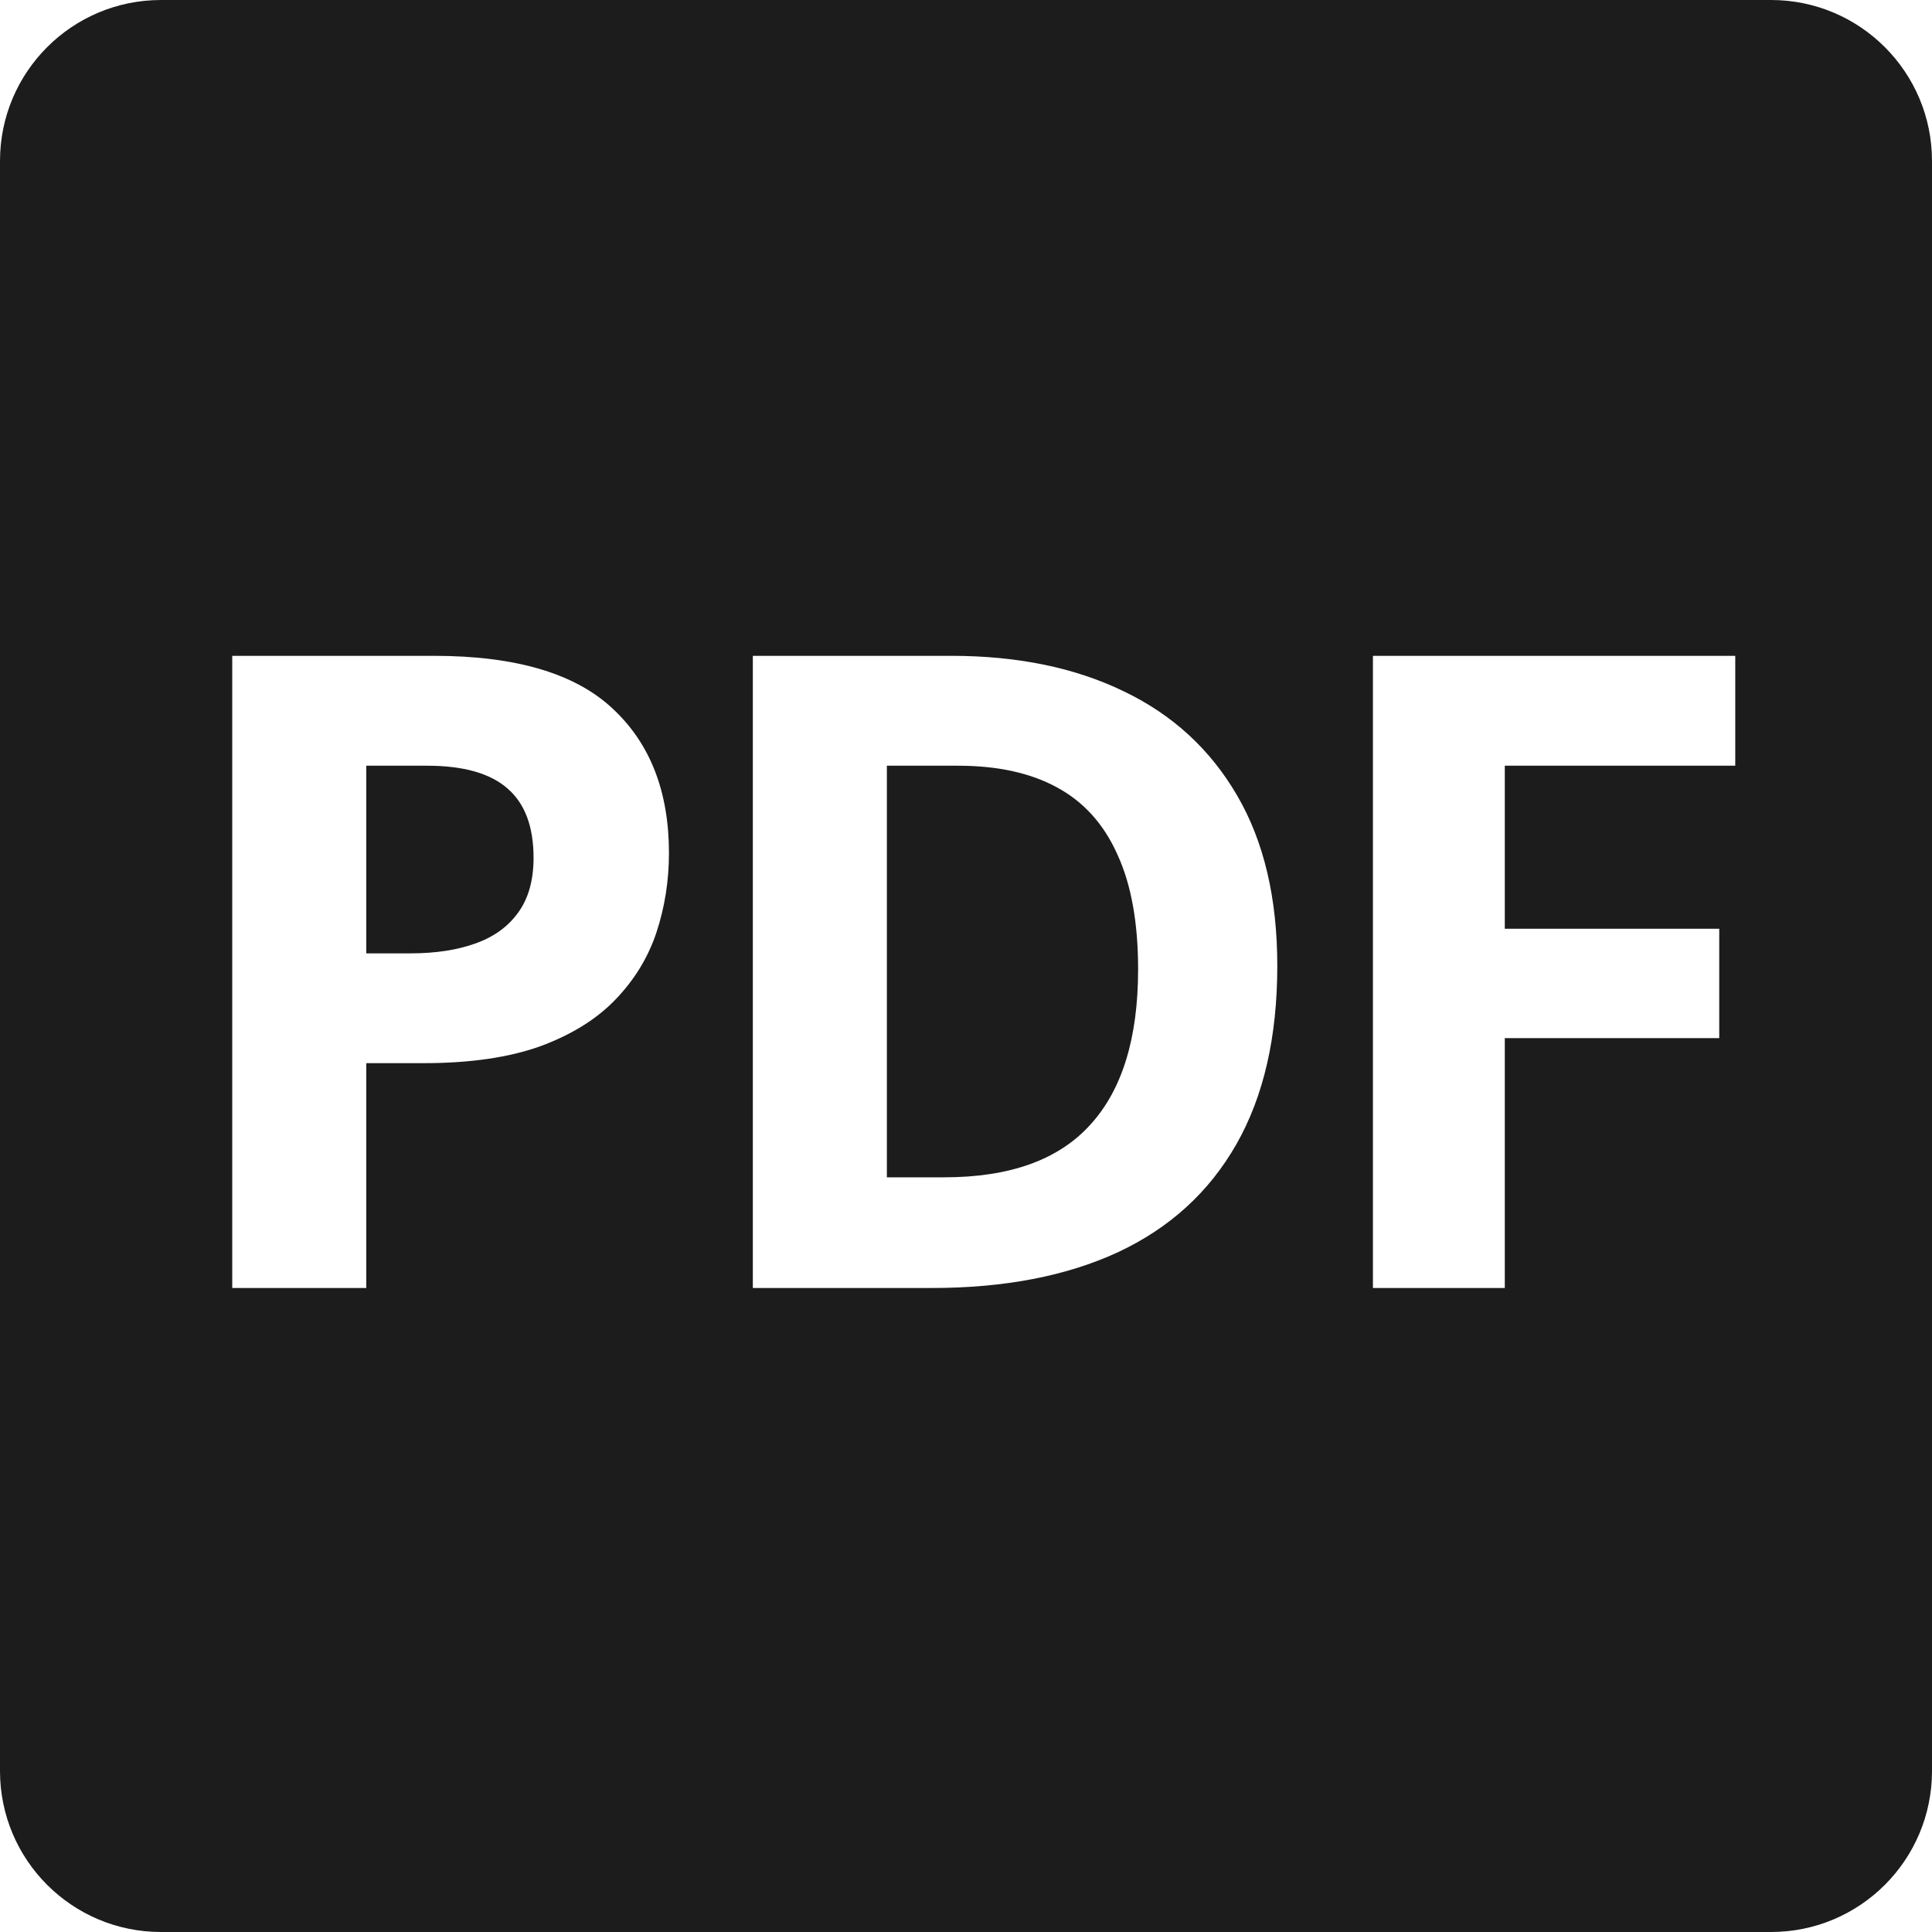
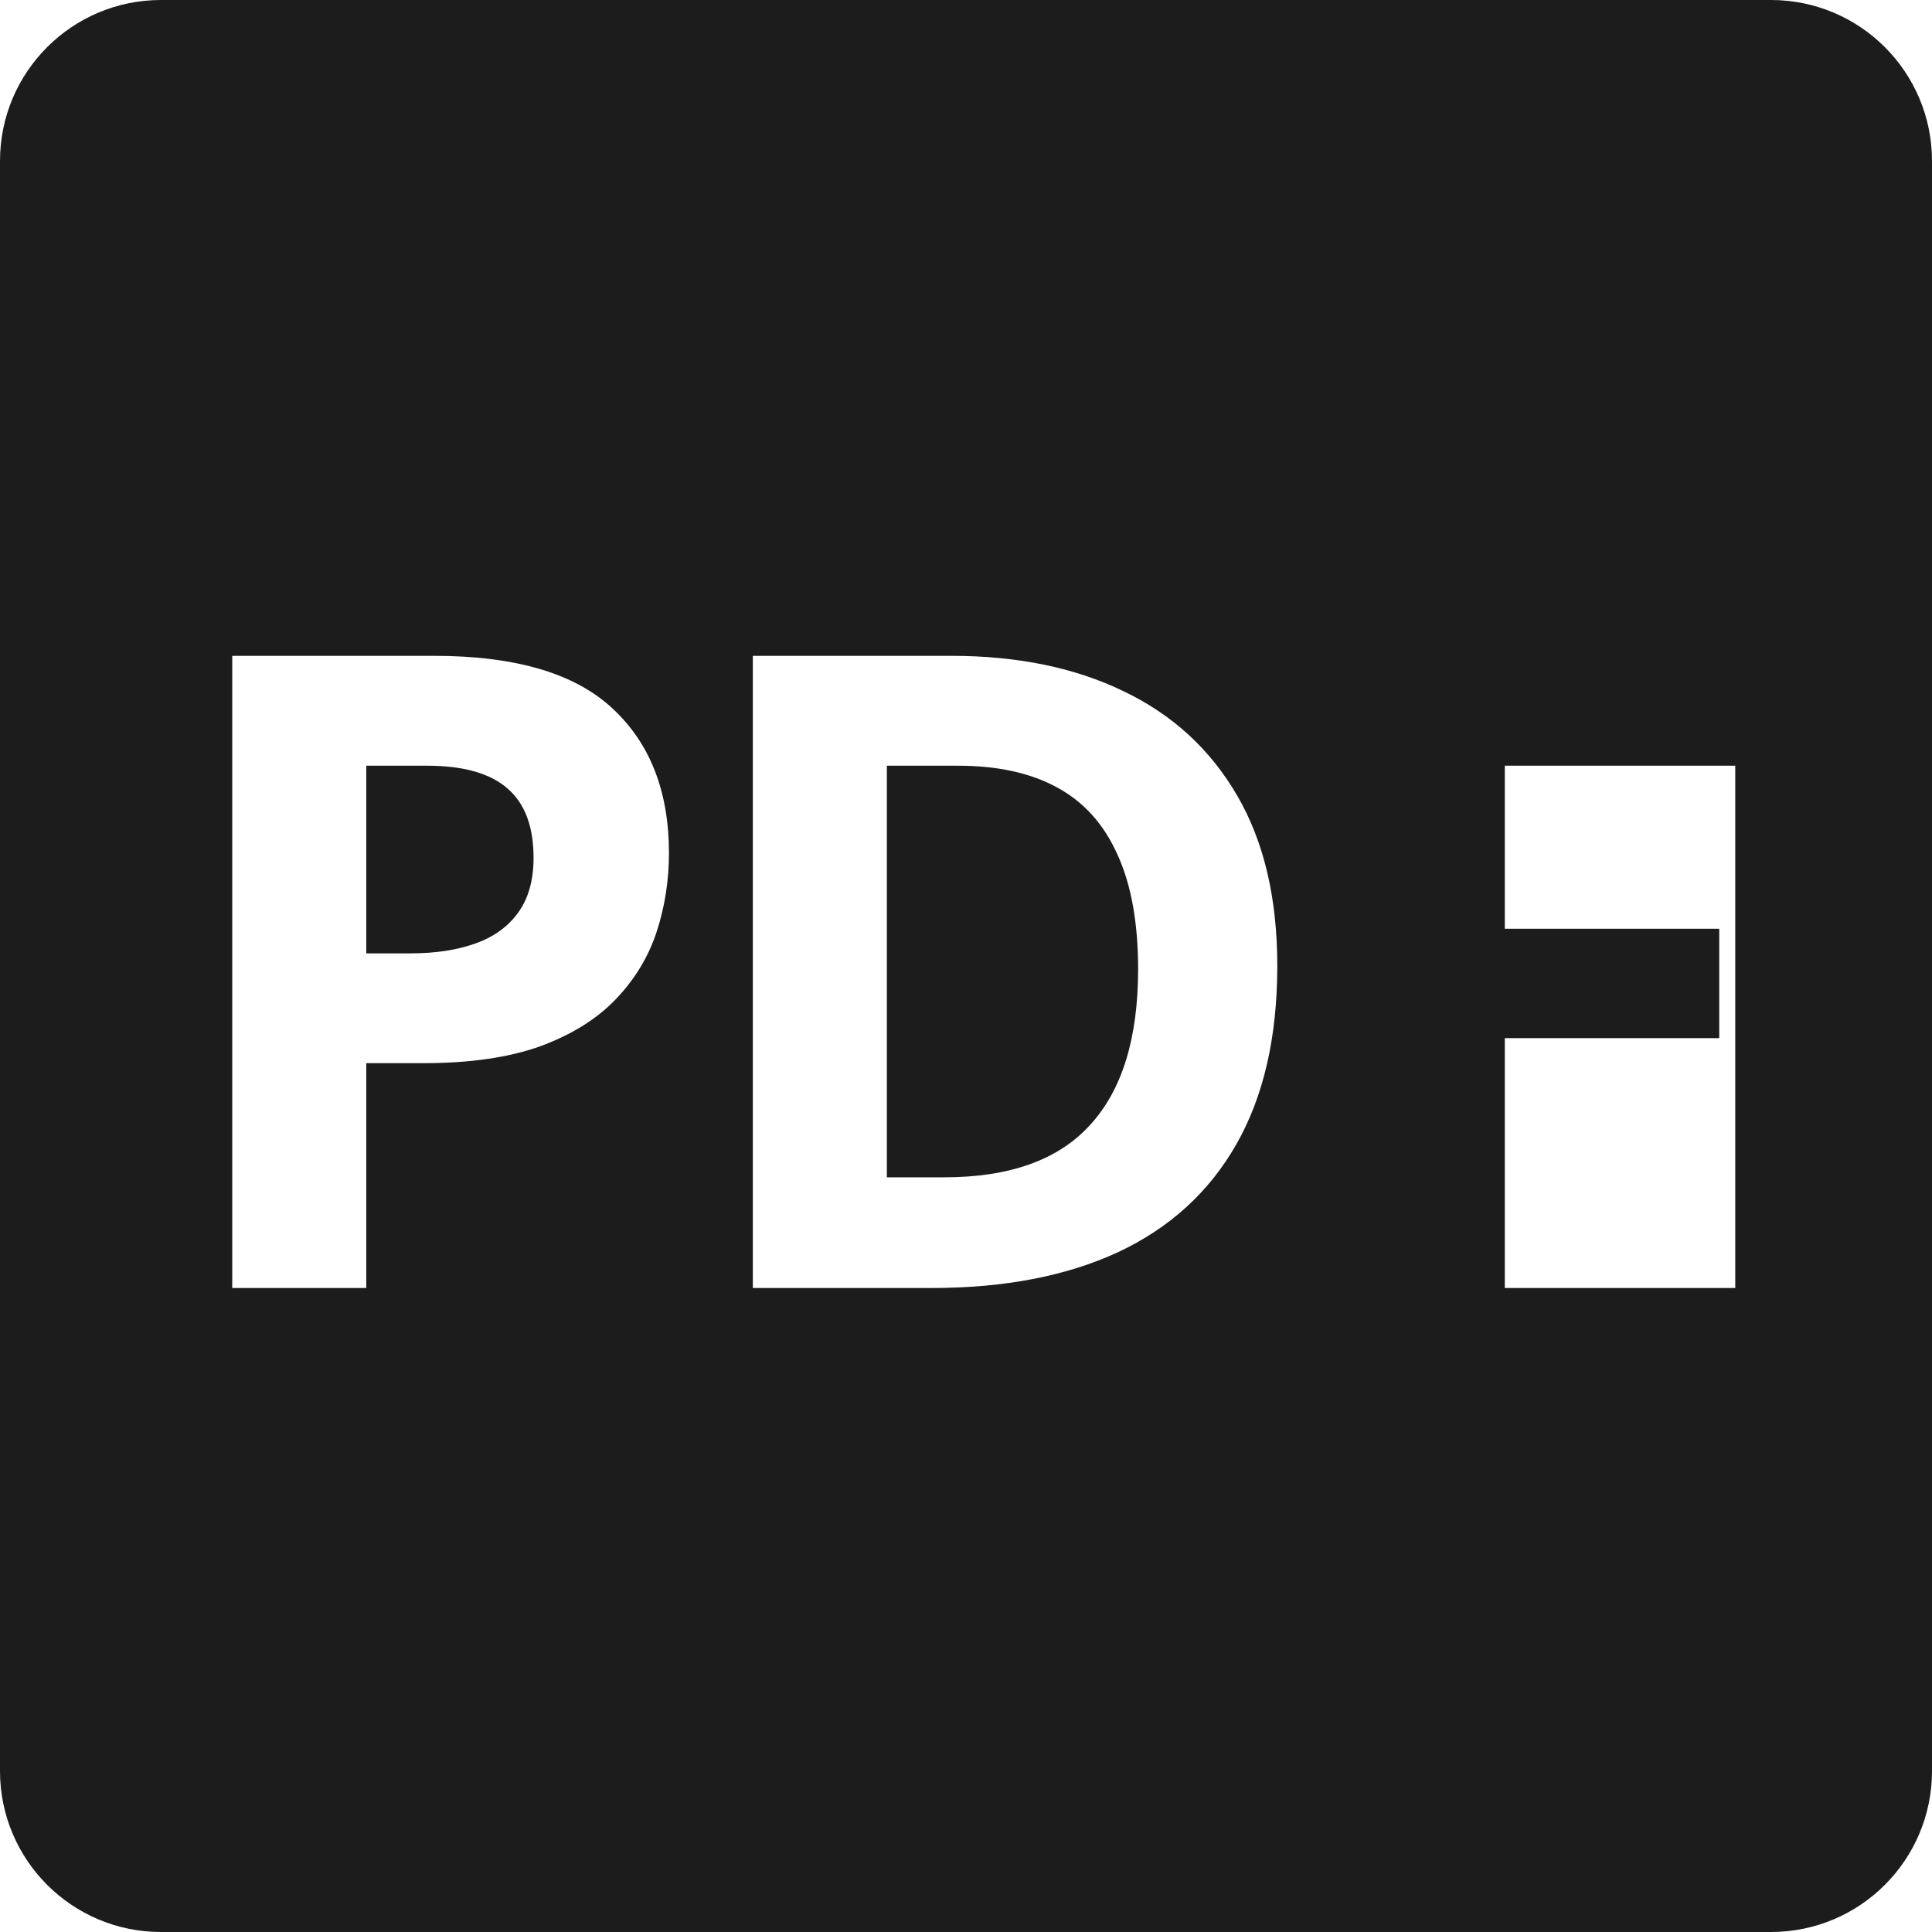
<svg xmlns="http://www.w3.org/2000/svg" width="24" height="24" viewBox="0 0 24 24" fill="none">
-   <path fill-rule="evenodd" clip-rule="evenodd" d="M2 0C0.895 0 0 0.895 0 2V22C0 23.105 0.895 24 2 24H22C23.105 24 24 23.105 24 22V2C24 0.895 23.105 0 22 0H2ZM7.611 8.803C7.146 8.366 6.406 8.147 5.393 8.147H2.885V16H4.55V13.207H5.264C5.837 13.207 6.319 13.137 6.709 12.998C7.099 12.854 7.411 12.661 7.644 12.418C7.88 12.174 8.05 11.896 8.154 11.585C8.258 11.27 8.31 10.94 8.31 10.597C8.31 9.834 8.077 9.236 7.611 8.803ZM4.55 9.512H5.307C5.758 9.512 6.091 9.607 6.306 9.796C6.521 9.983 6.628 10.269 6.628 10.656C6.628 10.931 6.566 11.157 6.44 11.332C6.315 11.508 6.138 11.637 5.909 11.719C5.68 11.802 5.409 11.843 5.098 11.843H4.55V9.512ZM15.357 14.217C15.697 13.622 15.867 12.883 15.867 11.998C15.867 11.157 15.701 10.452 15.368 9.882C15.035 9.309 14.566 8.878 13.96 8.588C13.355 8.294 12.641 8.147 11.817 8.147H9.352V16H11.576C12.478 16 13.25 15.851 13.891 15.554C14.532 15.253 15.02 14.808 15.357 14.217ZM13.88 10.613C14.052 10.985 14.138 11.461 14.138 12.041C14.138 12.897 13.939 13.542 13.541 13.975C13.148 14.408 12.544 14.625 11.731 14.625H11.017V9.512H11.903C12.39 9.512 12.799 9.601 13.128 9.78C13.461 9.959 13.712 10.237 13.88 10.613ZM17.055 16H18.693V12.896H21.357V11.537H18.693V9.512H21.556V8.147H17.055V16Z" fill="#1C1C1C" />
+   <path fill-rule="evenodd" clip-rule="evenodd" d="M2 0C0.895 0 0 0.895 0 2V22C0 23.105 0.895 24 2 24H22C23.105 24 24 23.105 24 22V2C24 0.895 23.105 0 22 0H2ZM7.611 8.803C7.146 8.366 6.406 8.147 5.393 8.147H2.885V16H4.55V13.207H5.264C5.837 13.207 6.319 13.137 6.709 12.998C7.099 12.854 7.411 12.661 7.644 12.418C7.88 12.174 8.05 11.896 8.154 11.585C8.258 11.27 8.31 10.94 8.31 10.597C8.31 9.834 8.077 9.236 7.611 8.803ZM4.55 9.512H5.307C5.758 9.512 6.091 9.607 6.306 9.796C6.521 9.983 6.628 10.269 6.628 10.656C6.628 10.931 6.566 11.157 6.44 11.332C6.315 11.508 6.138 11.637 5.909 11.719C5.68 11.802 5.409 11.843 5.098 11.843H4.55V9.512ZM15.357 14.217C15.697 13.622 15.867 12.883 15.867 11.998C15.867 11.157 15.701 10.452 15.368 9.882C15.035 9.309 14.566 8.878 13.96 8.588C13.355 8.294 12.641 8.147 11.817 8.147H9.352V16H11.576C12.478 16 13.25 15.851 13.891 15.554C14.532 15.253 15.02 14.808 15.357 14.217ZM13.88 10.613C14.052 10.985 14.138 11.461 14.138 12.041C14.138 12.897 13.939 13.542 13.541 13.975C13.148 14.408 12.544 14.625 11.731 14.625H11.017V9.512H11.903C12.39 9.512 12.799 9.601 13.128 9.78C13.461 9.959 13.712 10.237 13.88 10.613ZM17.055 16H18.693V12.896H21.357V11.537H18.693V9.512H21.556V8.147V16Z" fill="#1C1C1C" />
</svg>